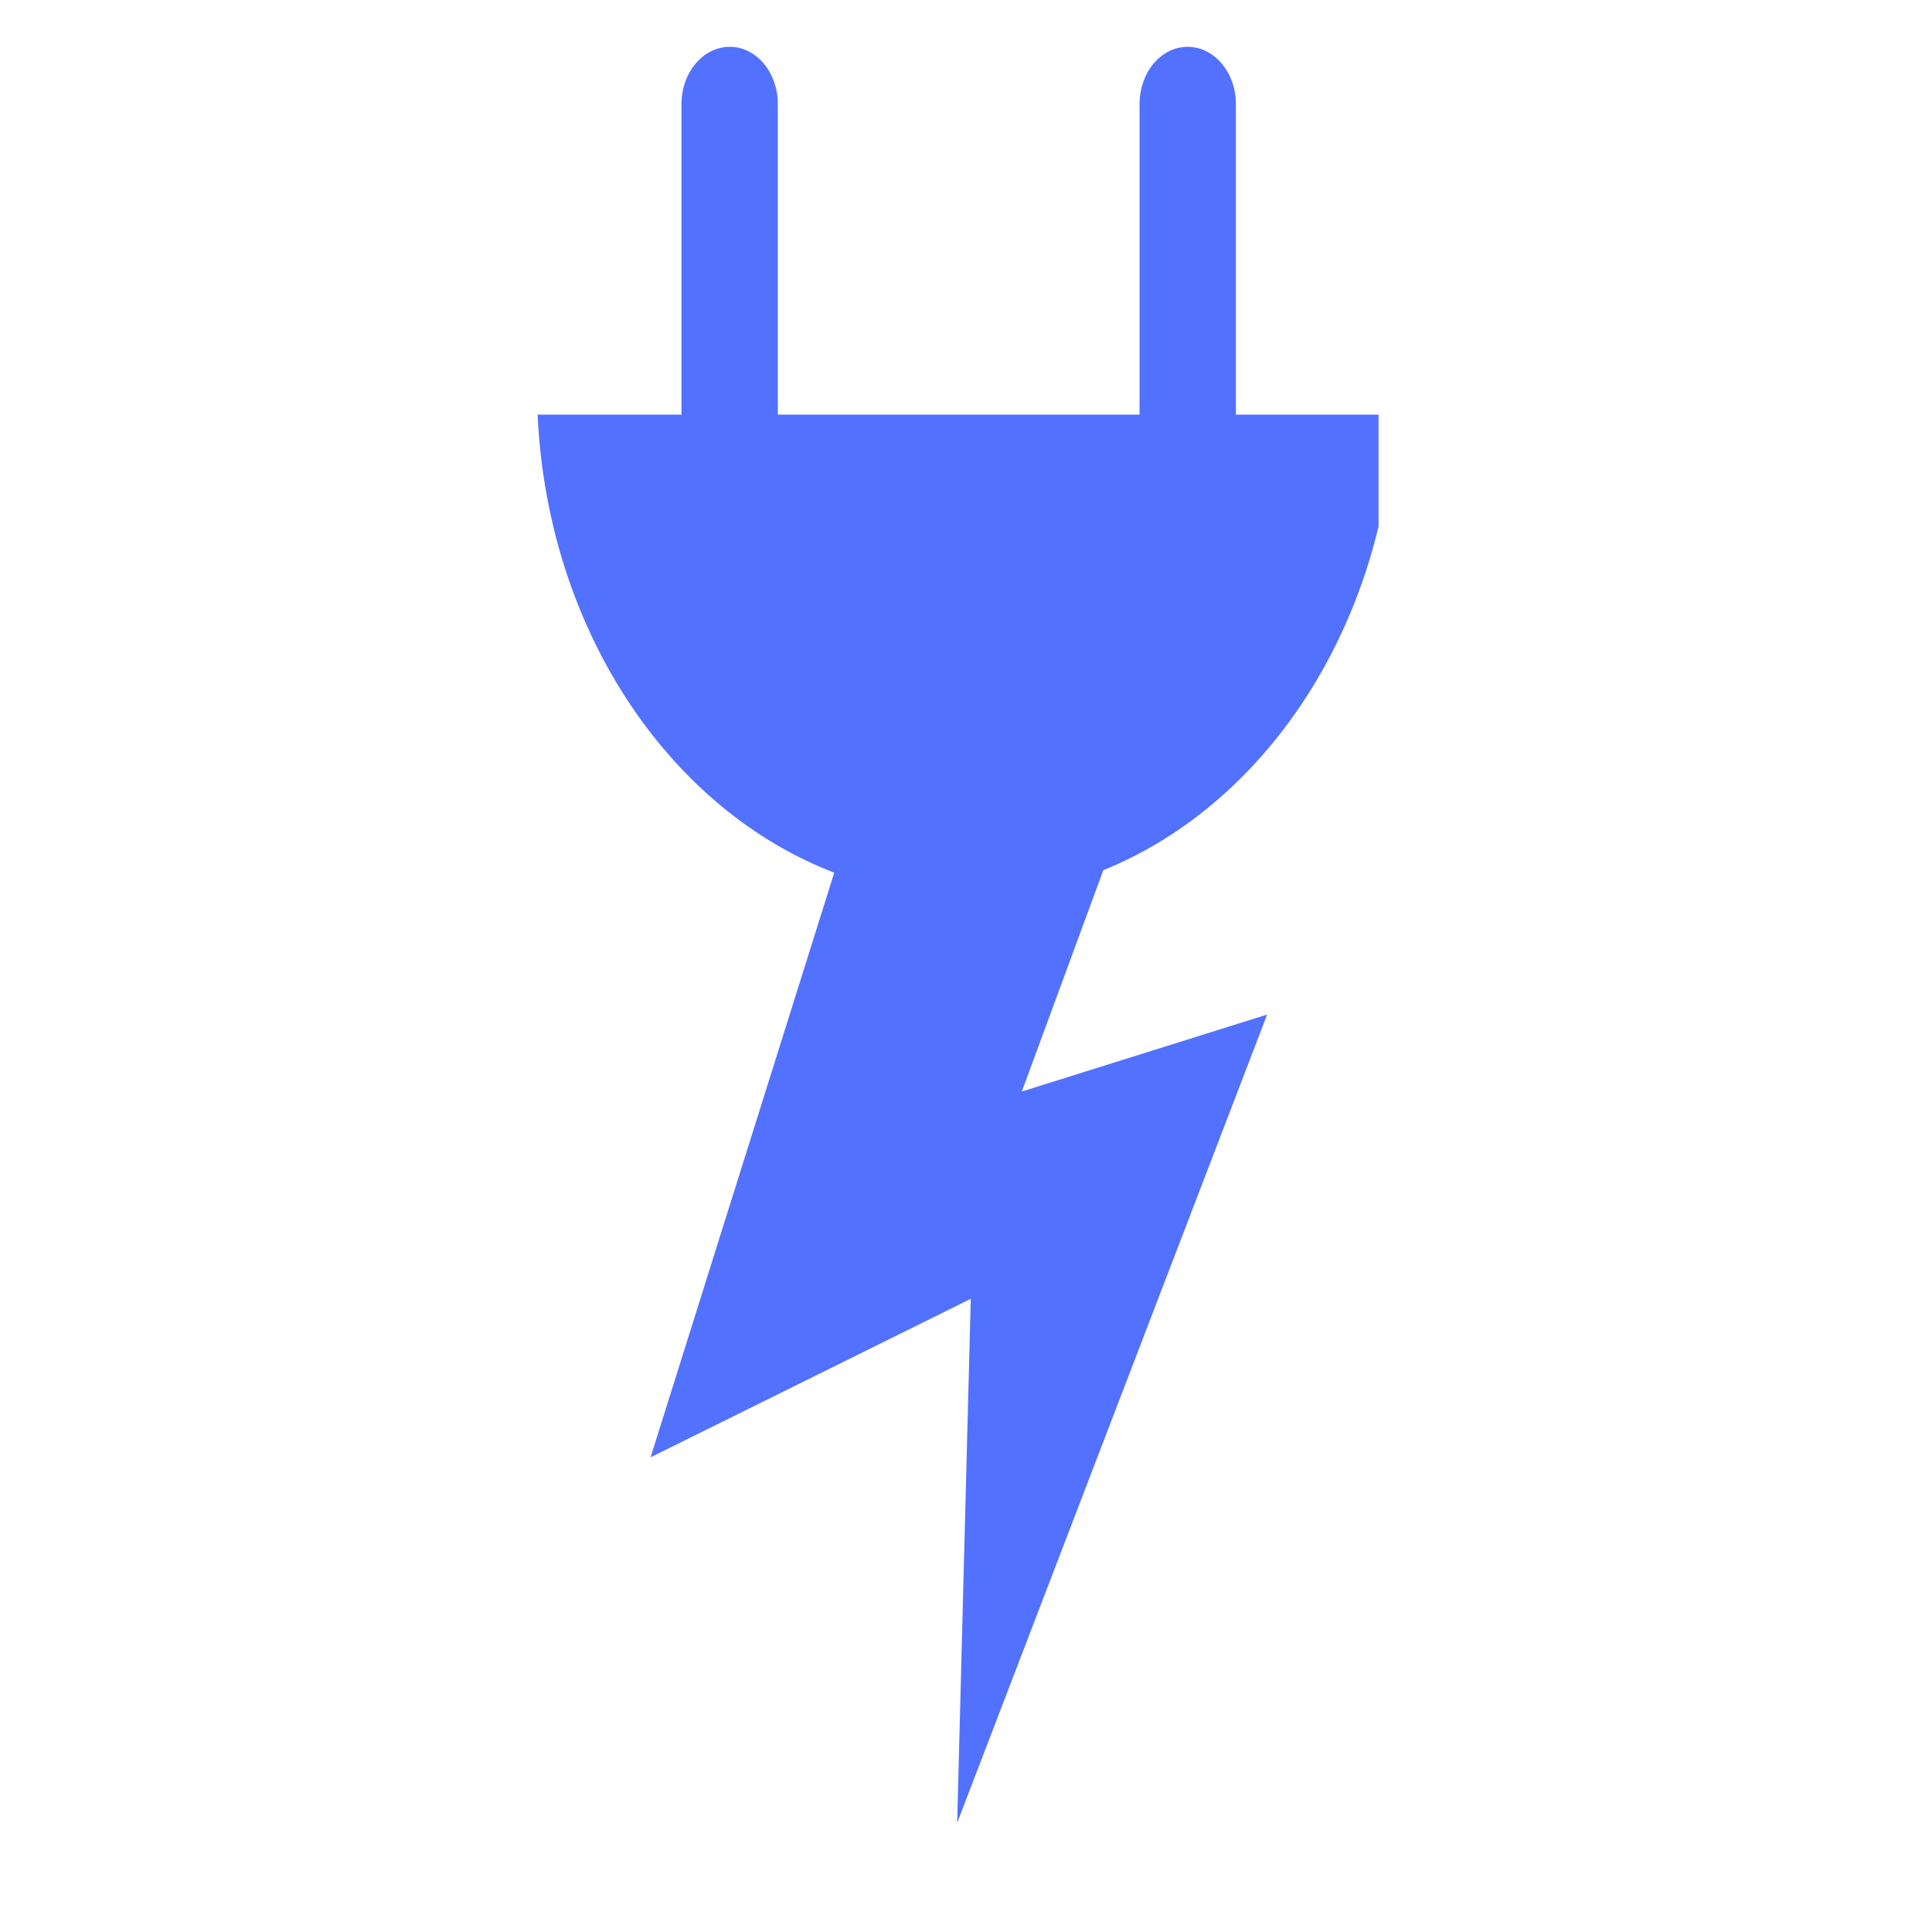
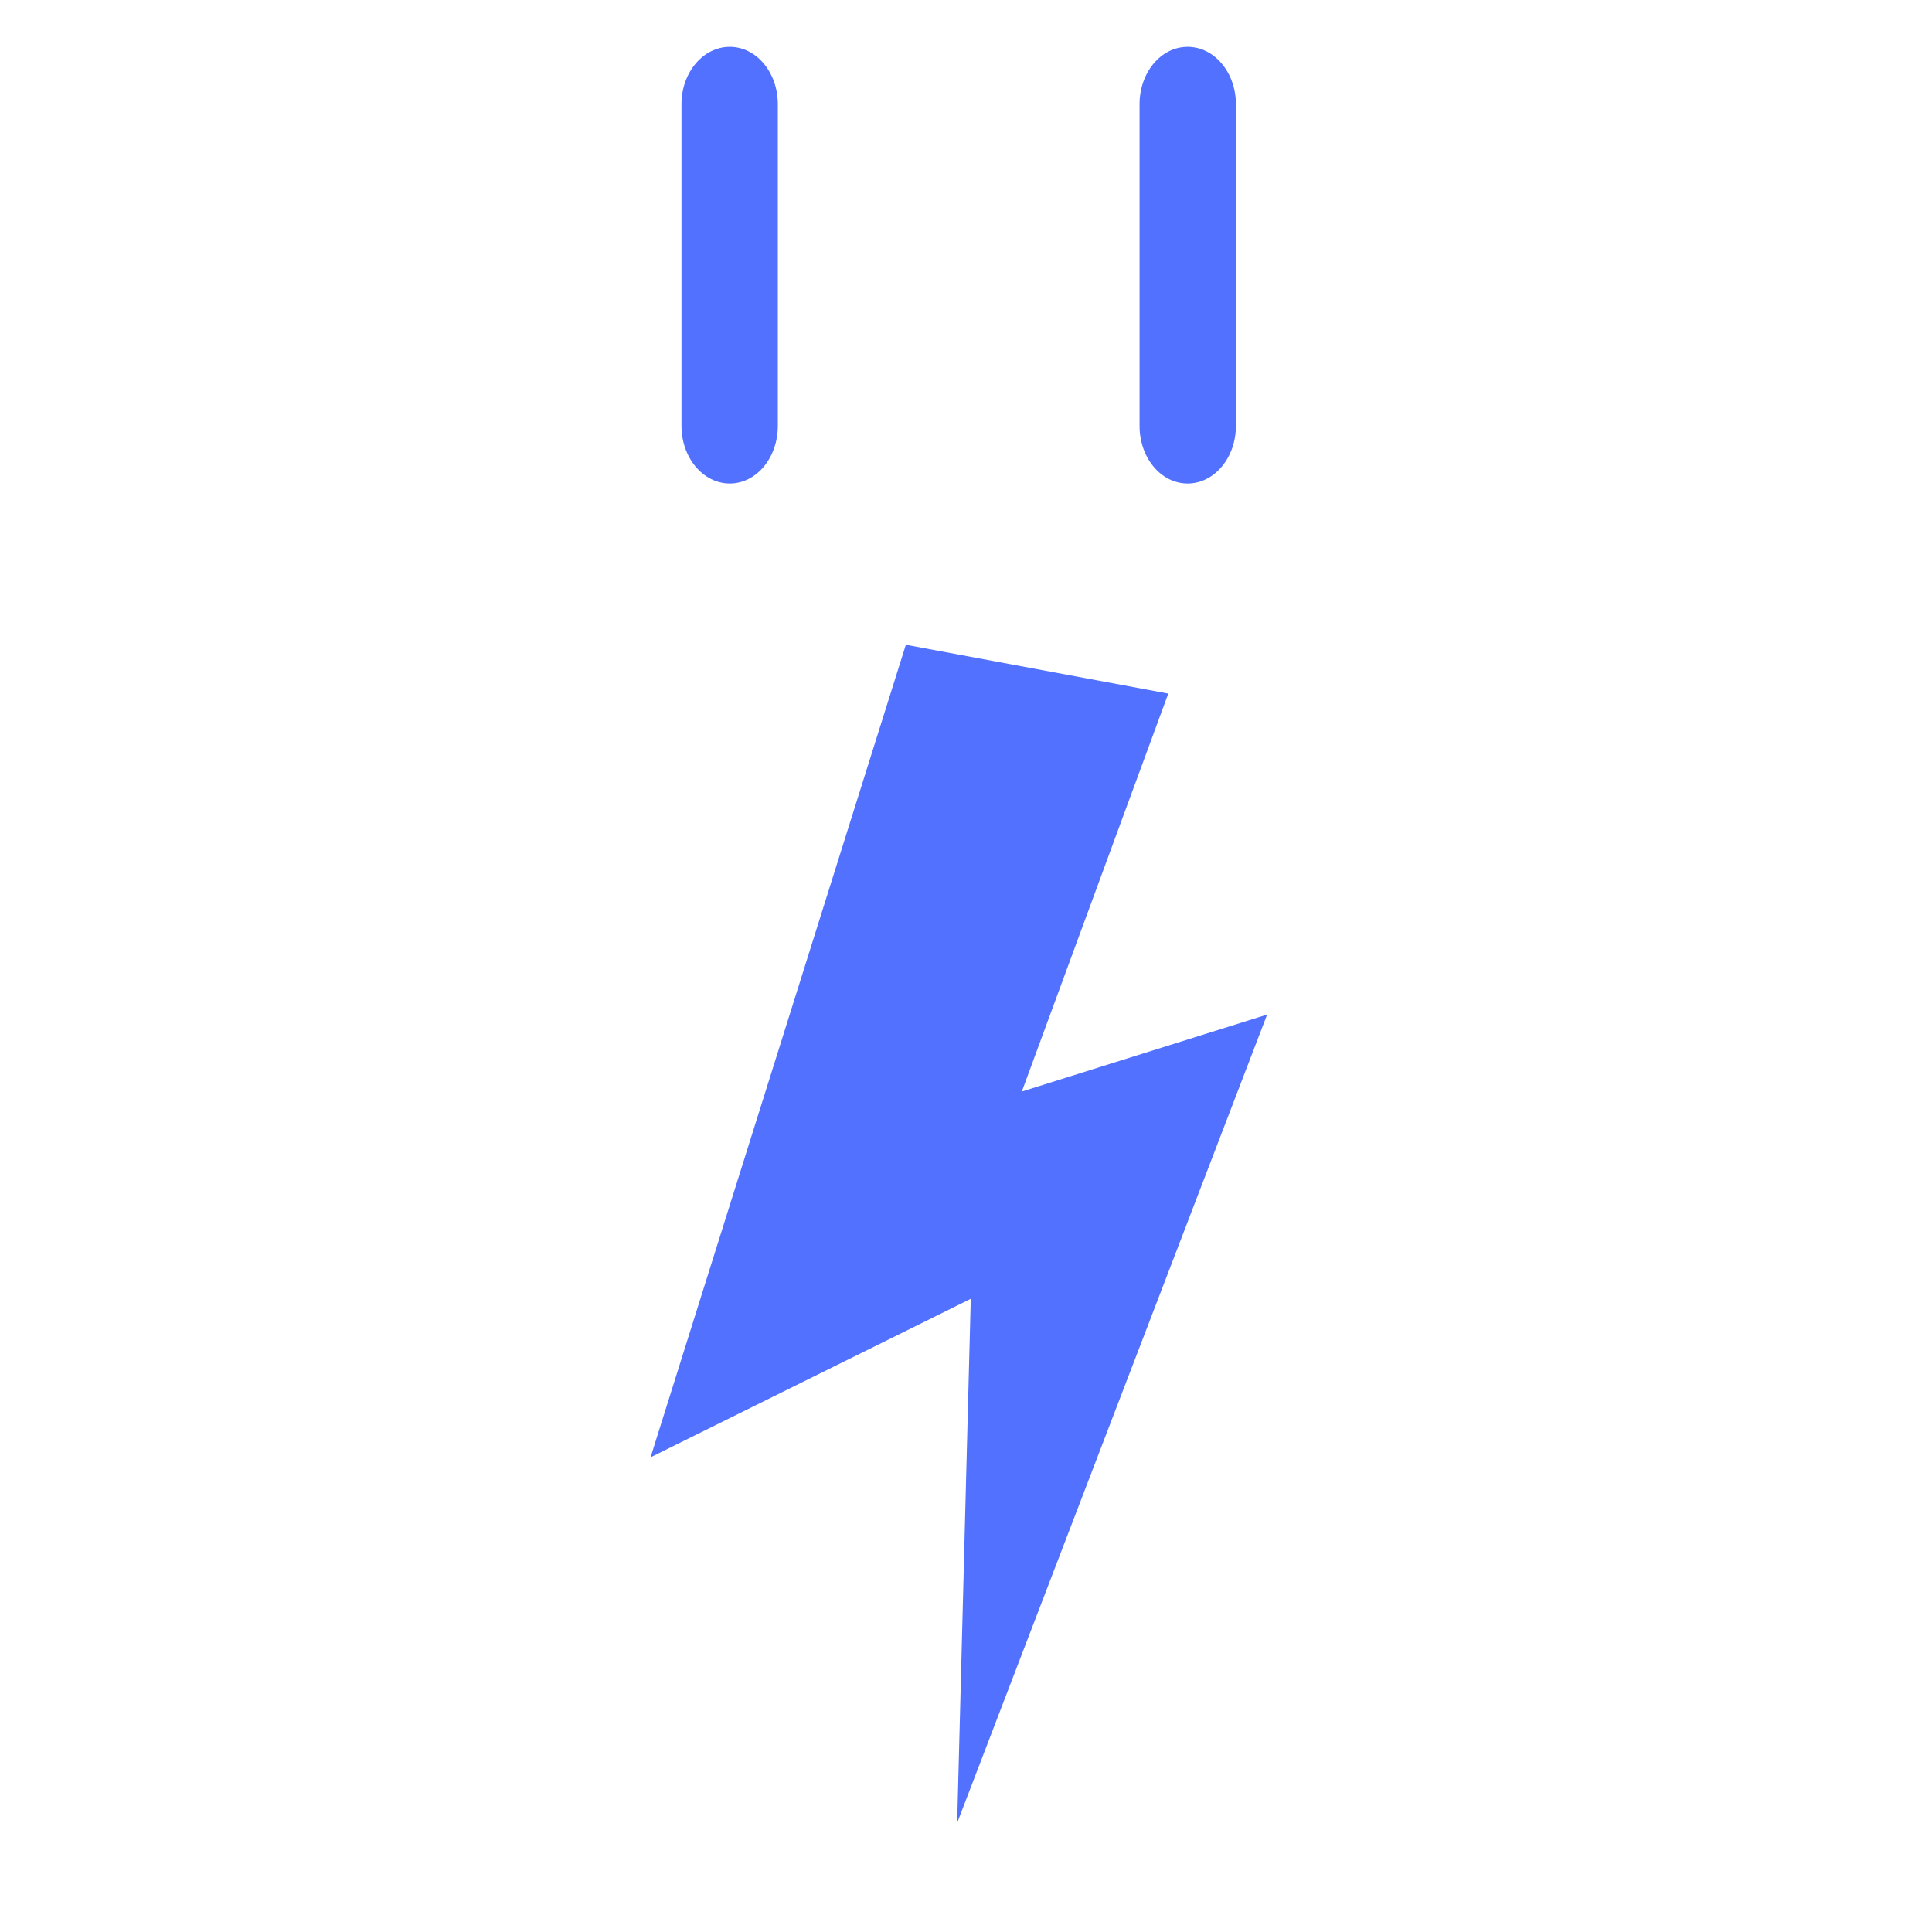
<svg xmlns="http://www.w3.org/2000/svg" width="40" zoomAndPan="magnify" viewBox="0 0 30 30" height="40" preserveAspectRatio="xMidYMid meet" version="1.0">
  <defs>
    <clipPath id="3fdda22da5">
-       <path d="M 8.34 6 L 21.406 6 L 21.406 14 L 8.34 14 Z M 8.34 6 " clip-rule="nonzero" />
-     </clipPath>
+       </clipPath>
    <clipPath id="2c836ebde2">
      <path d="M 10 0.727 L 13 0.727 L 13 8 L 10 8 Z M 10 0.727 " clip-rule="nonzero" />
    </clipPath>
    <clipPath id="798461b103">
      <path d="M 17 0.727 L 20 0.727 L 20 8 L 17 8 Z M 17 0.727 " clip-rule="nonzero" />
    </clipPath>
    <clipPath id="e3f7777f0e">
      <path d="M 10 10 L 20 10 L 20 28.305 L 10 28.305 Z M 10 10 " clip-rule="nonzero" />
    </clipPath>
  </defs>
  <g clip-path="url(#3fdda22da5)">
-     <path fill="#5271ff" d="M 8.348 6.438 C 8.539 10.613 11.441 13.93 14.992 13.93 C 18.547 13.93 21.457 10.613 21.652 6.438 Z M 8.348 6.438 " fill-opacity="1" fill-rule="nonzero" />
+     <path fill="#5271ff" d="M 8.348 6.438 C 8.539 10.613 11.441 13.93 14.992 13.93 C 18.547 13.93 21.457 10.613 21.652 6.438 Z " fill-opacity="1" fill-rule="nonzero" />
  </g>
  <g clip-path="url(#2c836ebde2)">
    <path fill="#5271ff" d="M 11.332 0.727 C 11.746 0.727 12.078 1.125 12.078 1.617 L 12.078 6.613 C 12.078 7.109 11.746 7.508 11.332 7.508 C 10.918 7.508 10.582 7.109 10.582 6.613 L 10.582 1.617 C 10.582 1.125 10.918 0.727 11.332 0.727 Z M 11.332 0.727 " fill-opacity="1" fill-rule="nonzero" />
  </g>
  <g clip-path="url(#798461b103)">
    <path fill="#5271ff" d="M 18.441 0.727 C 18.855 0.727 19.191 1.125 19.191 1.617 L 19.191 6.613 C 19.191 7.109 18.855 7.508 18.441 7.508 C 18.027 7.508 17.695 7.109 17.695 6.613 L 17.695 1.617 C 17.695 1.125 18.027 0.727 18.441 0.727 Z M 18.441 0.727 " fill-opacity="1" fill-rule="nonzero" />
  </g>
  <g clip-path="url(#e3f7777f0e)">
    <path fill="#5271ff" d="M 18.141 10.77 L 15.867 16.949 L 19.676 15.754 L 14.863 28.305 L 15.074 20.168 L 10.102 22.629 L 14.066 10.012 Z M 18.141 10.77 " fill-opacity="1" fill-rule="nonzero" />
  </g>
</svg>